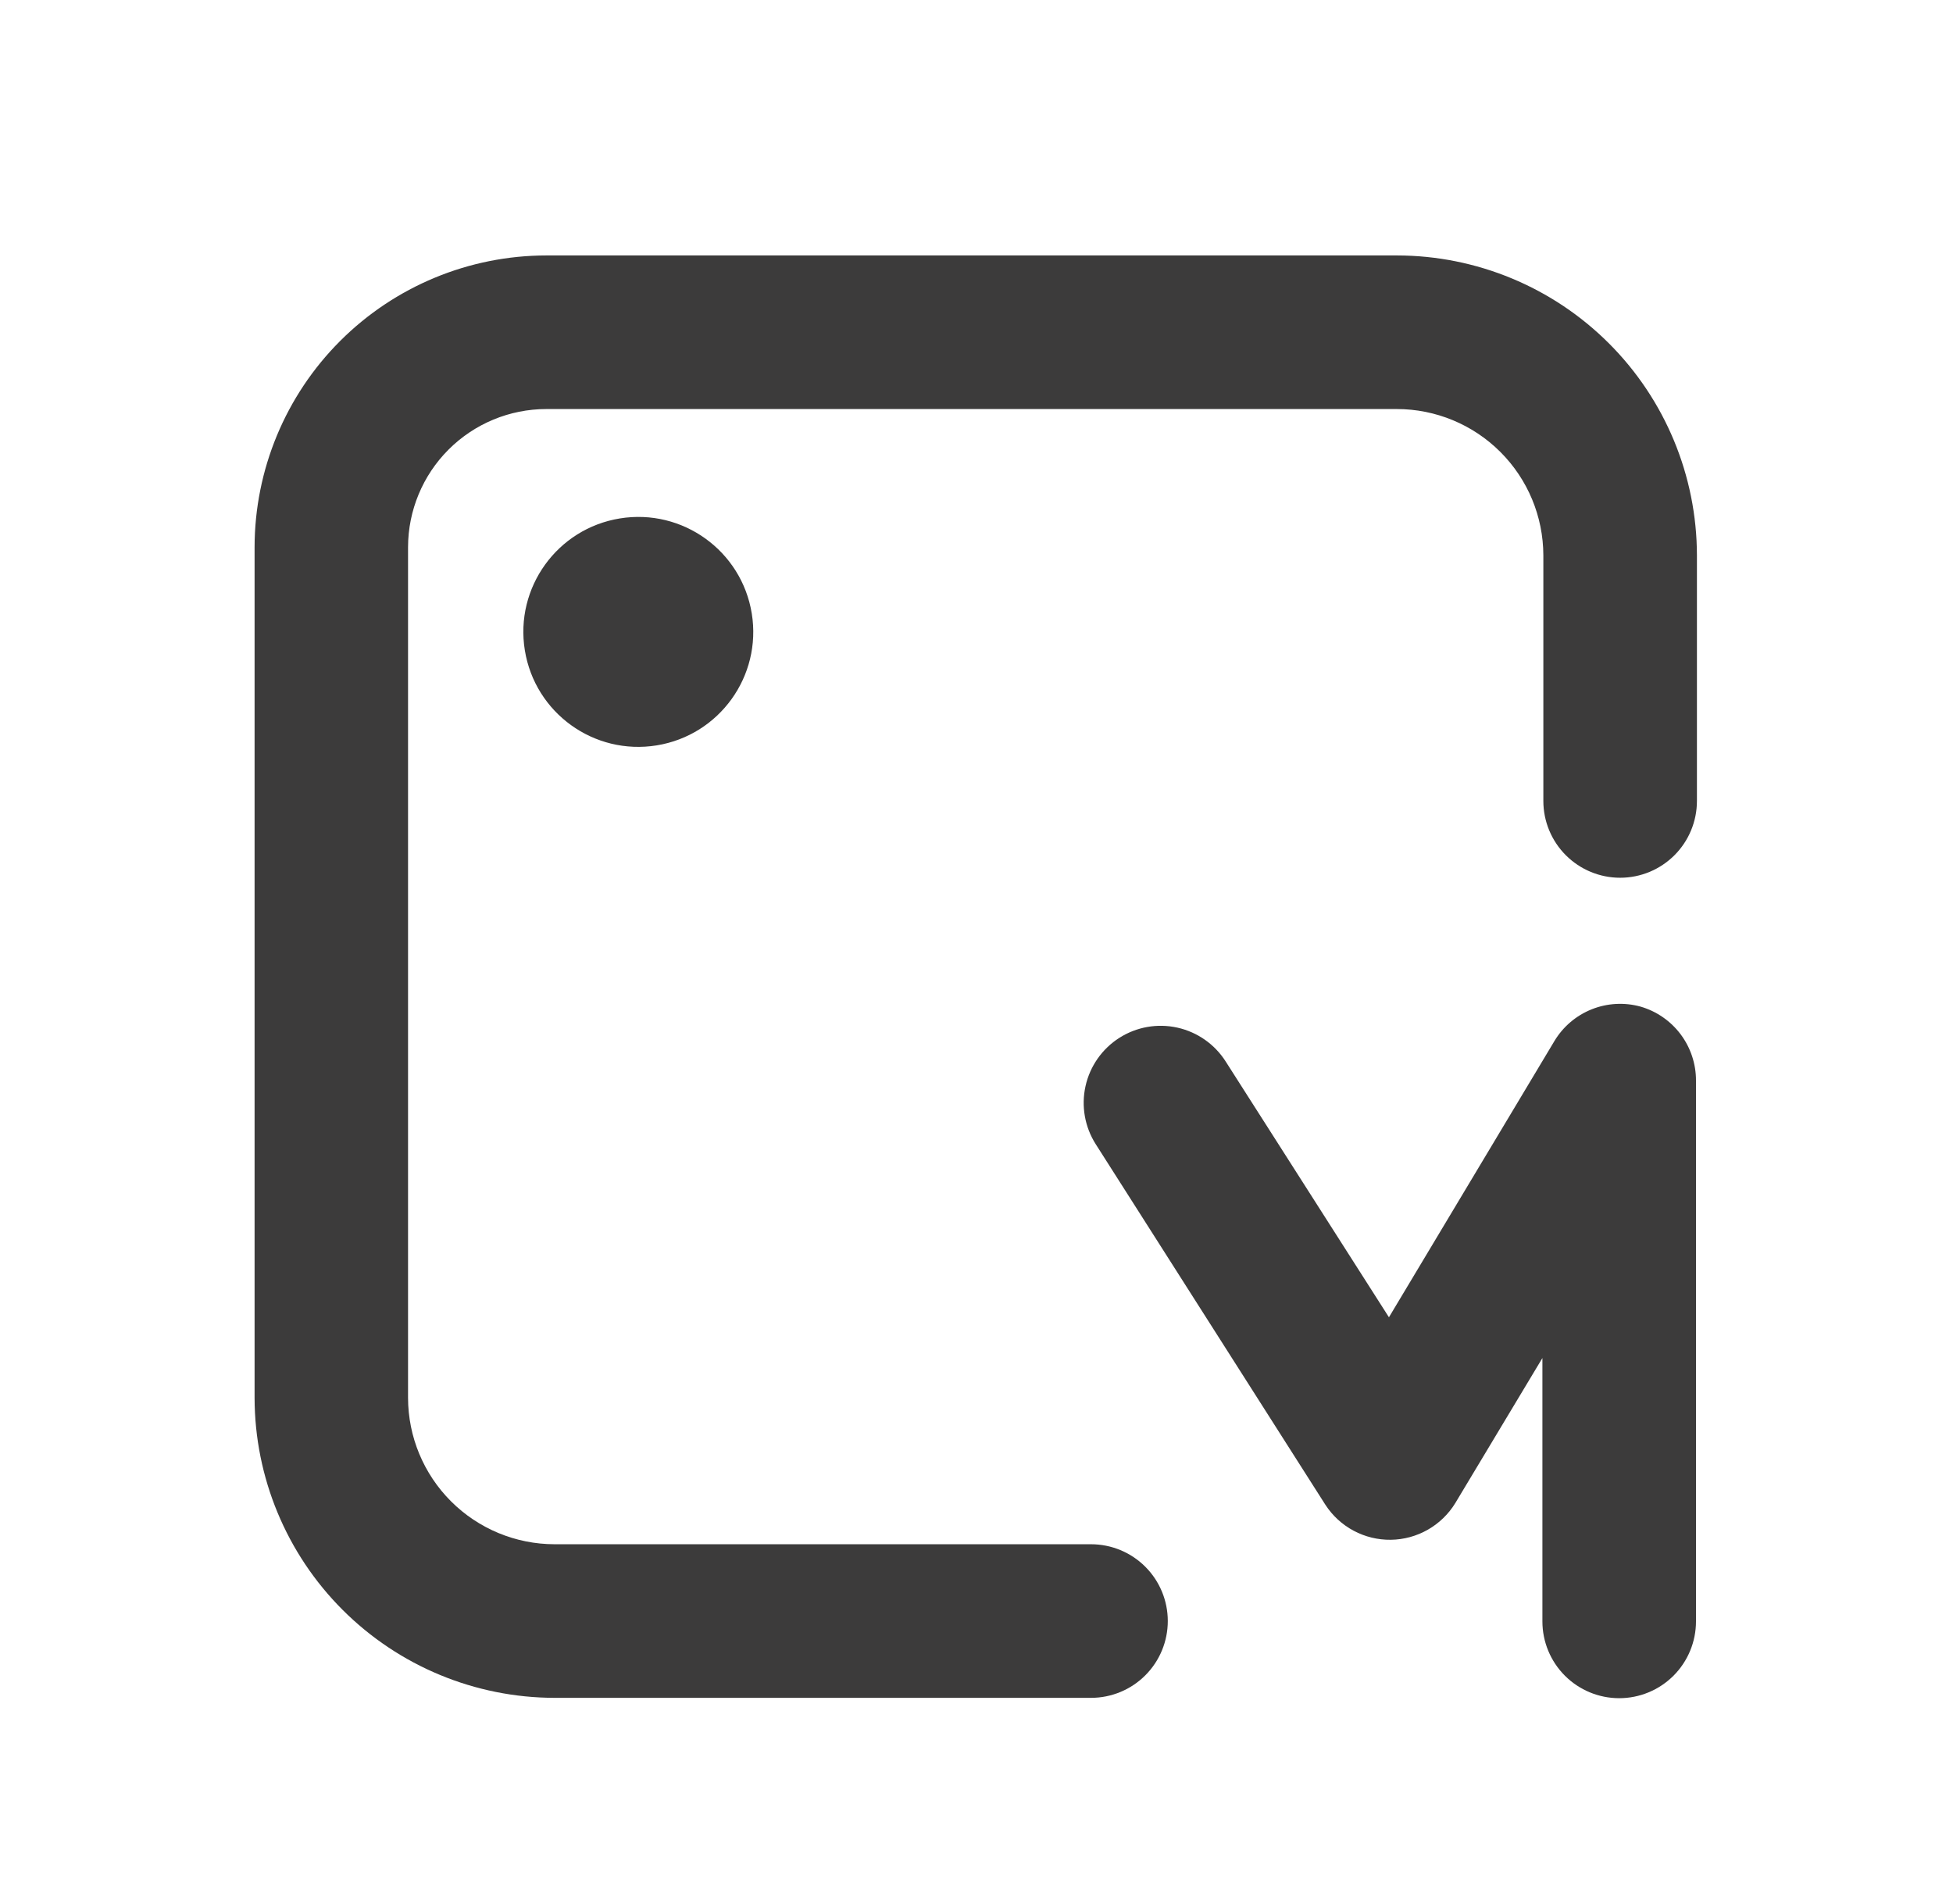
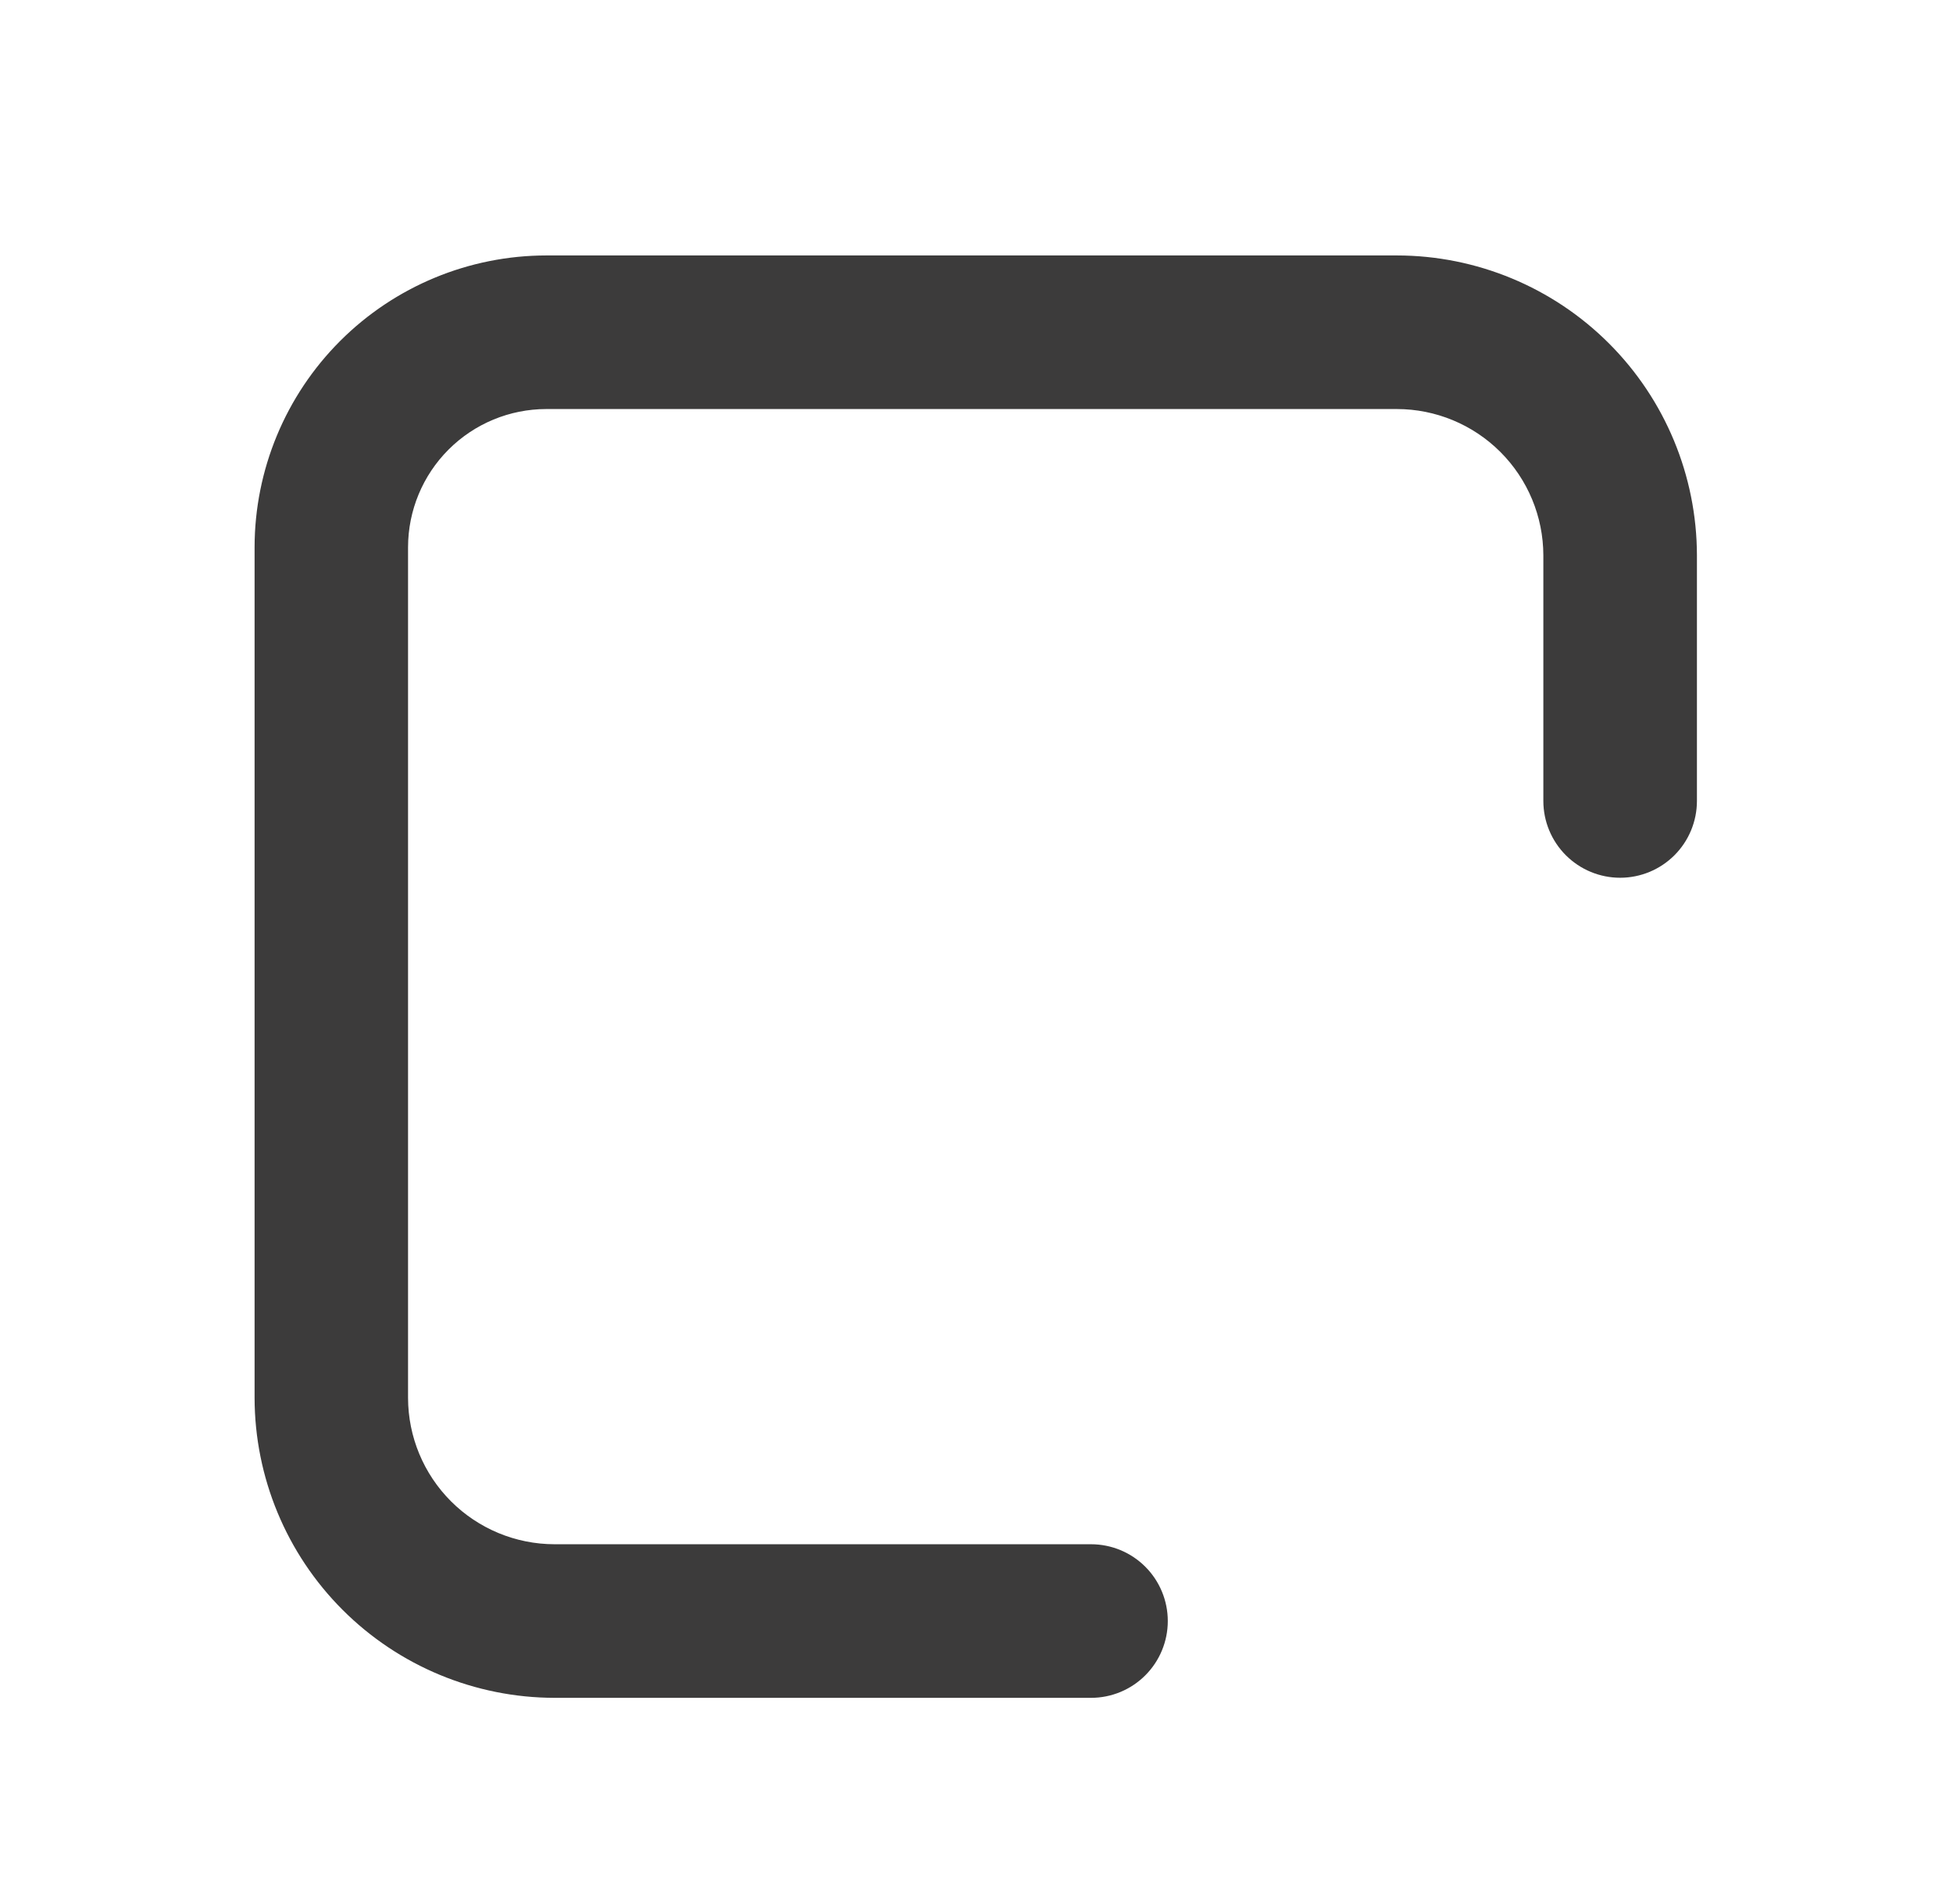
<svg xmlns="http://www.w3.org/2000/svg" width="1513" height="1475" viewBox="0 0 1513 1475" fill="none">
  <path d="M1082.25 197.872H423.289C363.365 197.921 305.907 221.74 263.526 264.105C221.145 306.469 197.301 363.916 197.229 423.84V1082.8C197.326 1144.42 221.852 1203.48 265.429 1247.04C309.007 1290.6 368.079 1315.1 429.695 1315.18H845.206C860.984 1315.18 876.115 1308.91 887.272 1297.75C898.428 1286.59 904.696 1271.46 904.696 1255.69C904.696 1239.91 898.428 1224.78 887.272 1213.62C876.115 1202.46 860.984 1196.2 845.206 1196.2H429.604C399.528 1196.17 370.69 1184.22 349.415 1162.96C328.14 1141.7 316.165 1112.88 316.116 1082.8V423.84C316.165 395.464 327.465 368.265 347.539 348.209C367.612 328.152 394.821 316.875 423.197 316.851H1082.16C1112.22 316.875 1141.04 328.814 1162.31 350.053C1183.59 371.291 1195.57 400.096 1195.64 430.156V620.43C1195.64 636.208 1201.91 651.339 1213.07 662.496C1224.23 673.652 1239.36 679.92 1255.13 679.92C1270.91 679.92 1286.04 673.652 1297.2 662.496C1308.36 651.339 1314.62 636.208 1314.62 620.43V430.156C1314.53 368.564 1290.01 309.524 1246.45 265.981C1202.89 222.438 1143.84 197.945 1082.25 197.872Z" fill="#3C3B3B" />
-   <path d="M1271.06 779.771C1258.52 776.28 1245.18 777.004 1233.09 781.833C1221.01 786.661 1210.84 795.326 1204.16 806.496L1076.02 1020.38L949.54 822.238C945.334 815.627 939.866 809.91 933.45 805.413C927.034 800.915 919.795 797.726 912.146 796.026C896.699 792.593 880.521 795.437 867.17 803.933C853.82 812.429 844.392 825.88 840.959 841.327C837.526 856.775 840.37 872.953 848.866 886.303L1026.79 1165.63C1032.26 1174.07 1039.78 1180.98 1048.65 1185.72C1057.52 1190.46 1067.45 1192.87 1077.5 1192.73C1087.56 1192.6 1097.41 1189.91 1106.15 1184.93C1114.89 1179.95 1122.22 1172.84 1127.46 1164.26L1194.91 1051.96V1255.96C1194.91 1271.74 1201.18 1286.87 1212.34 1298.03C1223.49 1309.18 1238.62 1315.45 1254.4 1315.45C1270.18 1315.45 1285.31 1309.18 1296.47 1298.03C1307.62 1286.87 1313.89 1271.74 1313.89 1255.96V837.064C1313.93 824.161 1309.77 811.595 1302.05 801.261C1294.32 790.926 1283.45 783.384 1271.06 779.771Z" fill="#3C3B3B" />
-   <path d="M508.767 577.382C557.313 569.502 590.28 523.76 582.399 475.214C574.519 426.667 528.777 393.701 480.23 401.581C431.684 409.461 398.718 455.204 406.598 503.75C414.478 552.296 460.221 585.263 508.767 577.382Z" fill="#3C3B3B" />
</svg>